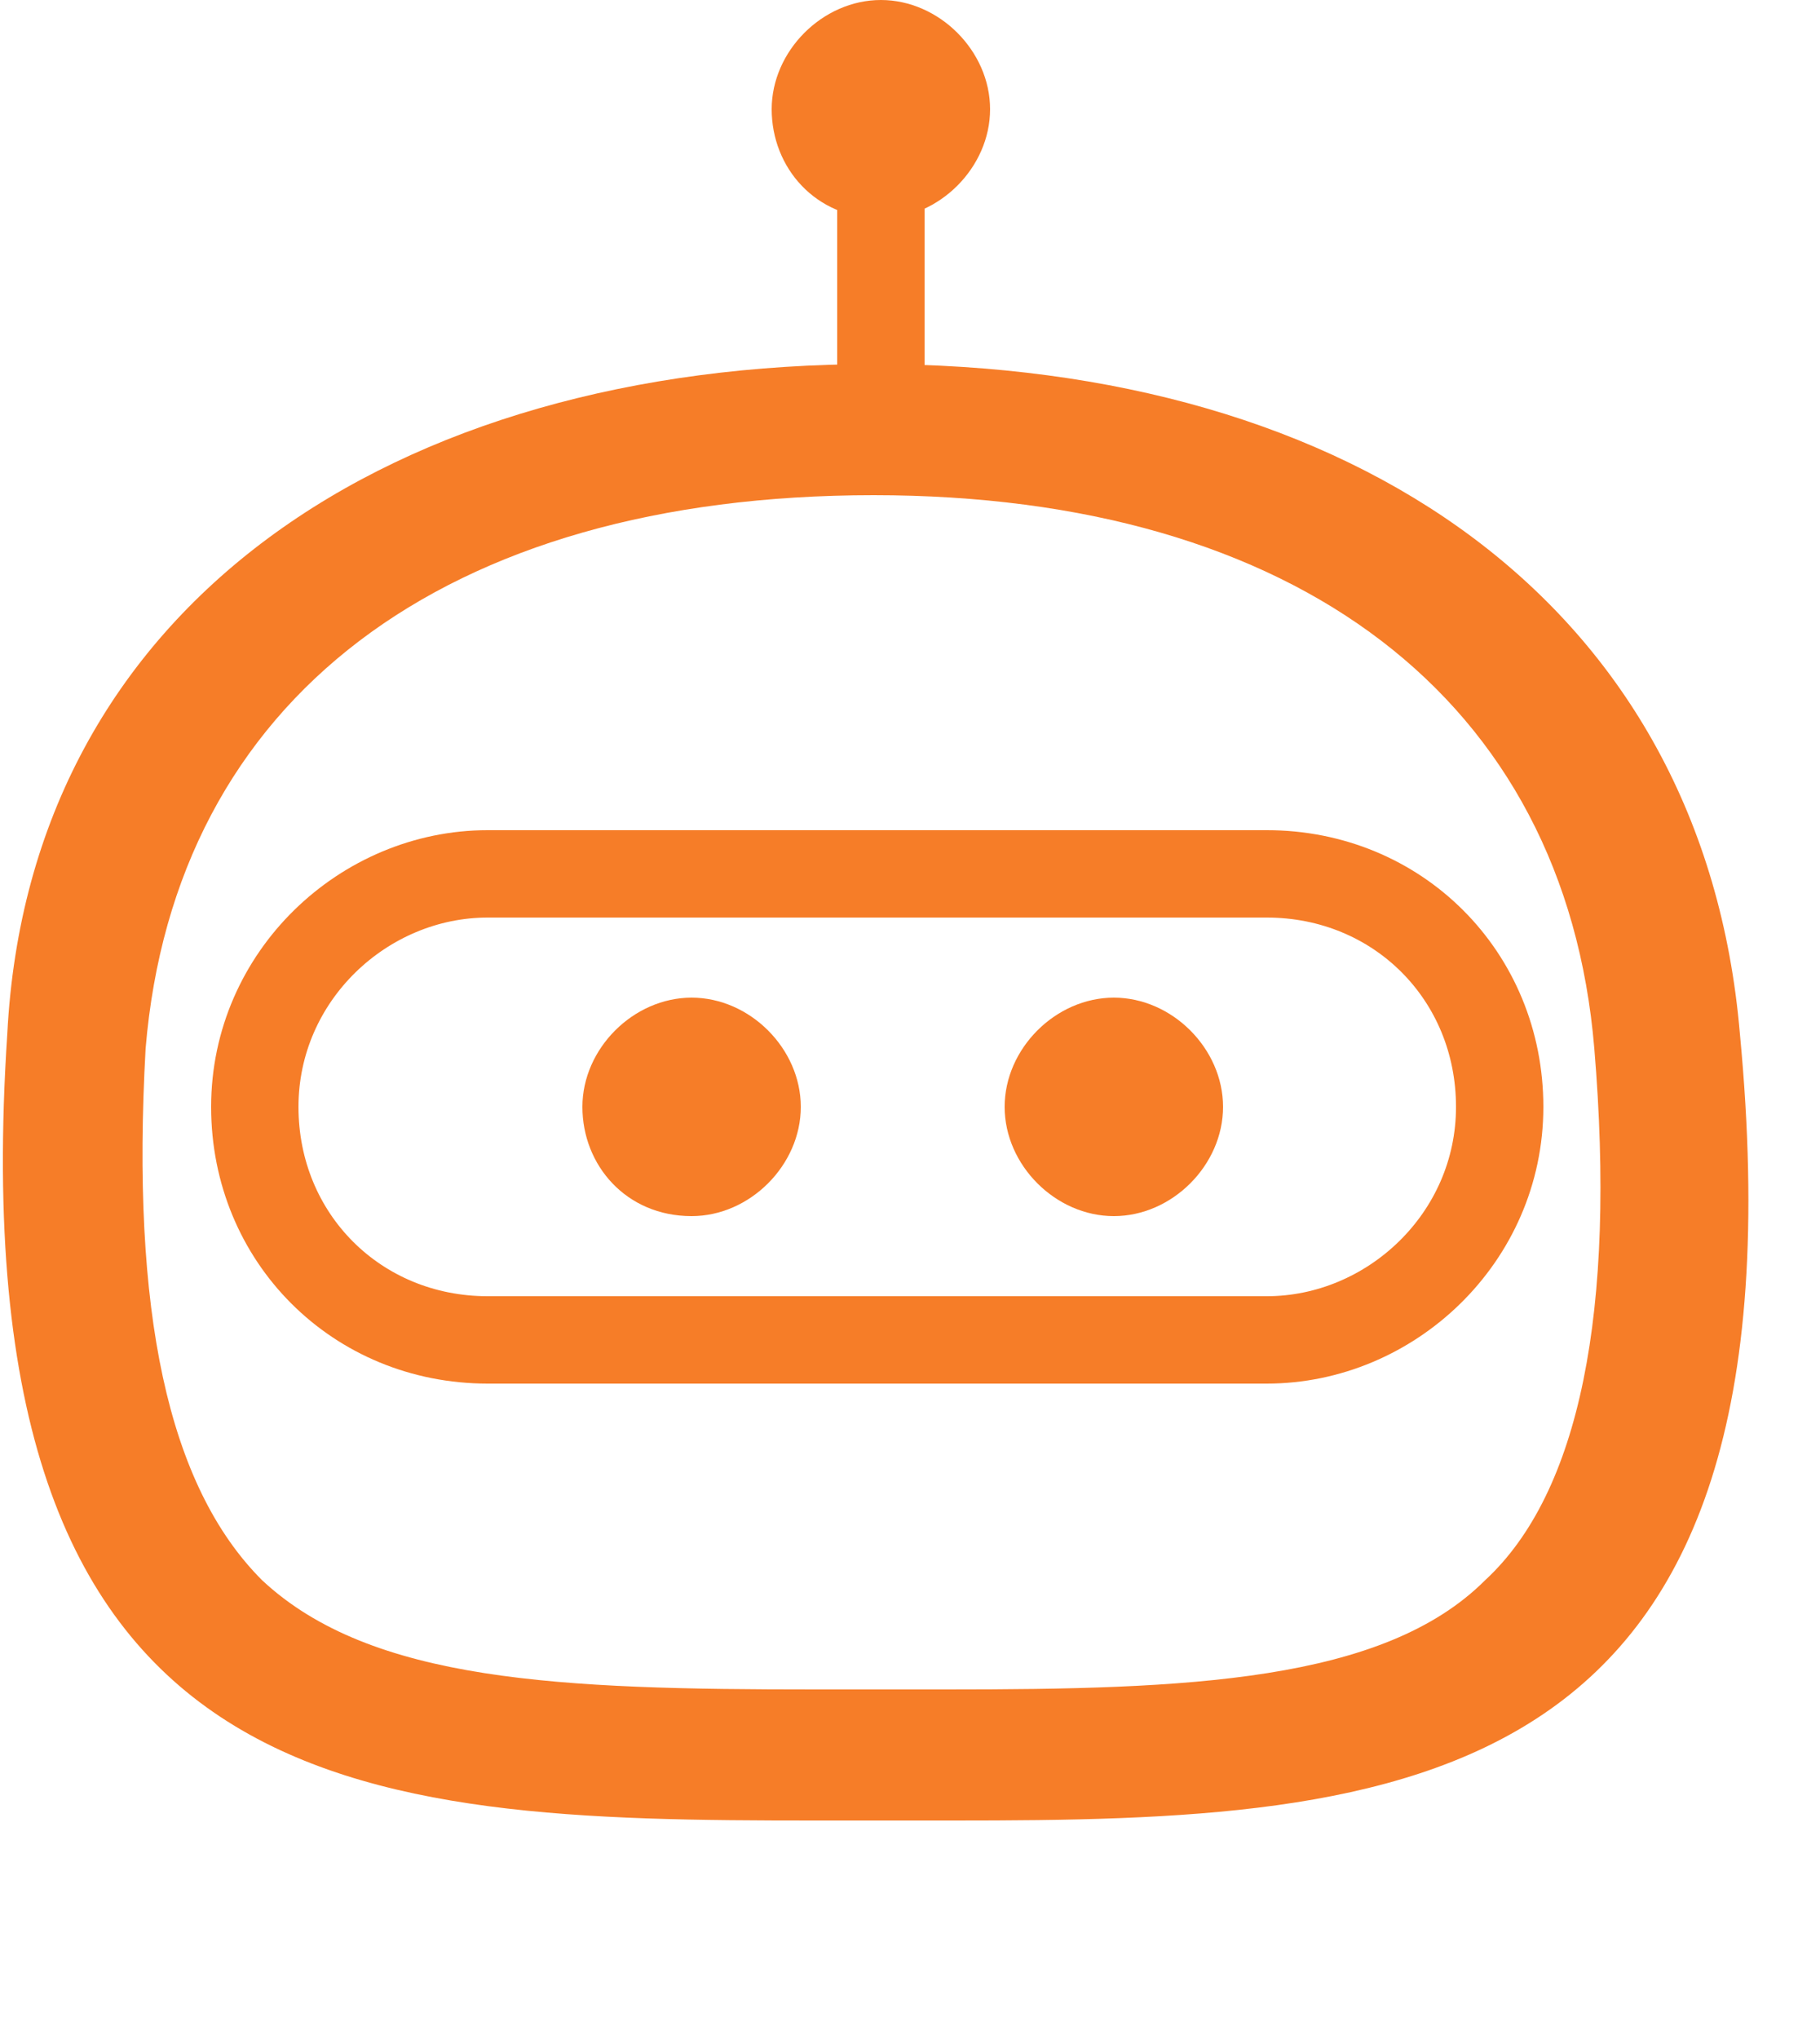
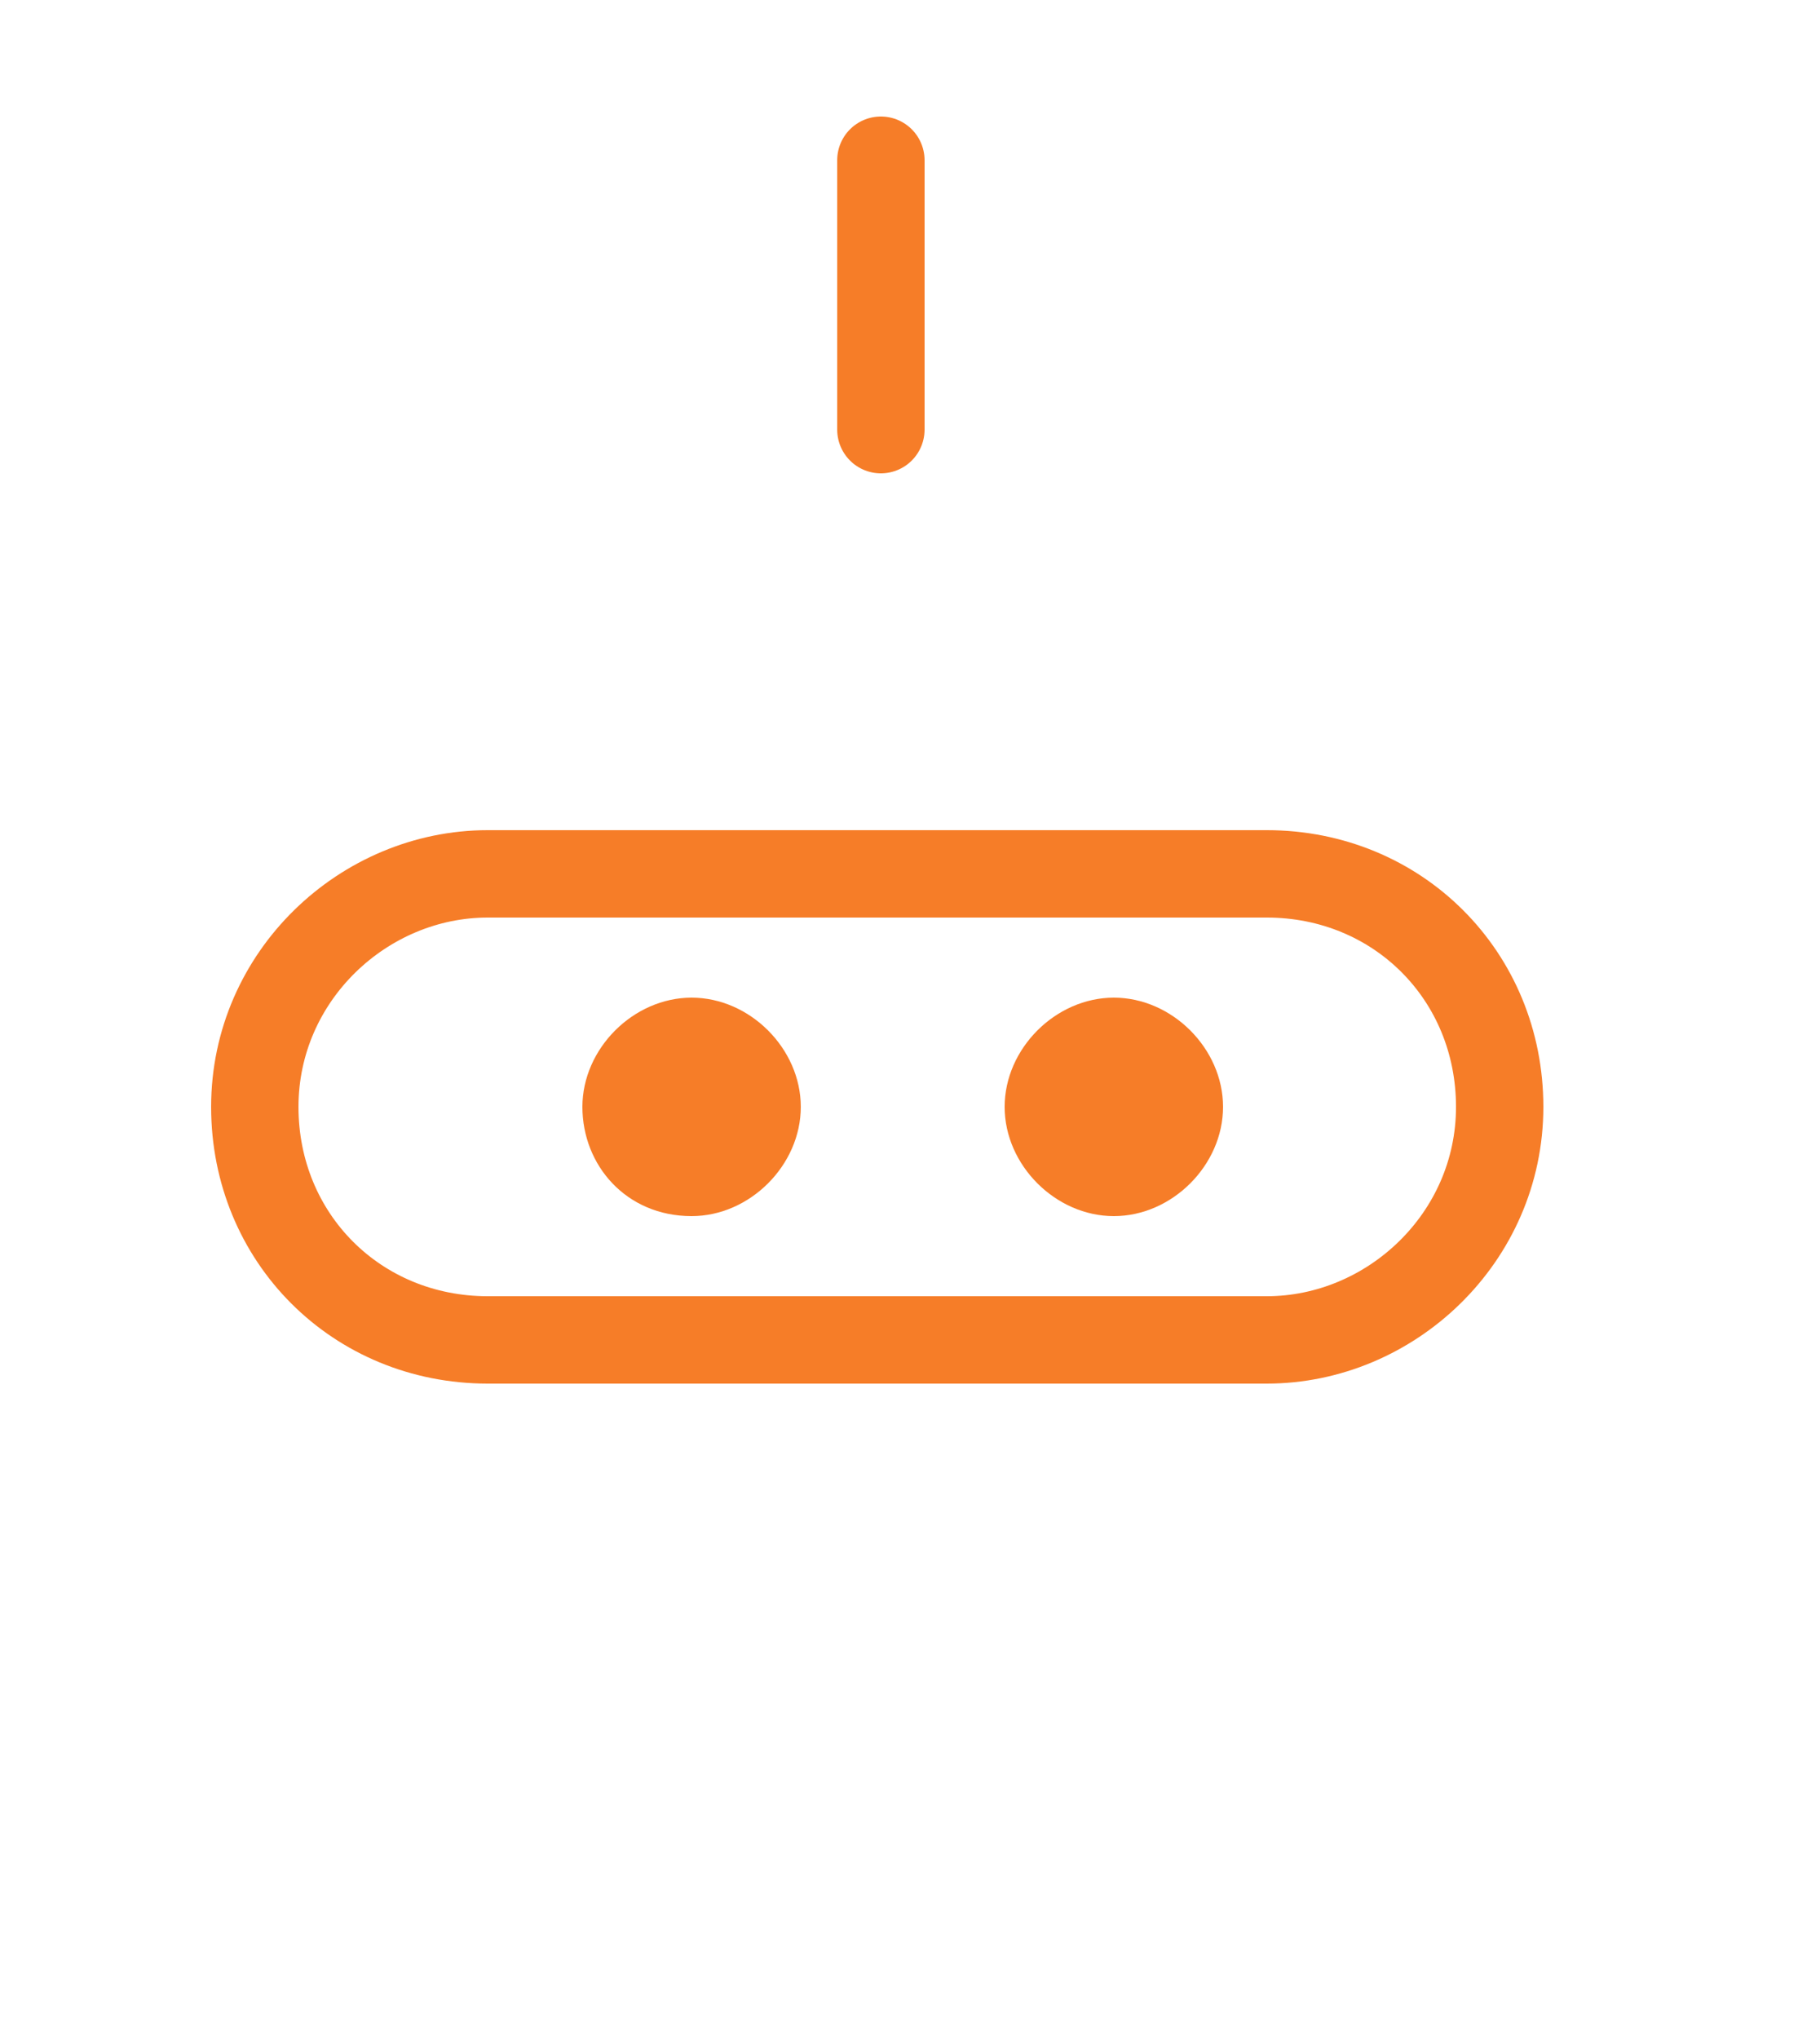
<svg xmlns="http://www.w3.org/2000/svg" version="1.1" id="图层_1" x="0px" y="0px" viewBox="0 0 25 28" style="enable-background:new 0 0 25 28;" xml:space="preserve">
  <style type="text/css">
	.st0{fill:#F67D28;}
	.st1{fill:none;stroke:#F67D28;stroke-width:1.2;stroke-linecap:round;stroke-linejoin:round;}
</style>
-   <path class="st0" d="M12,6.8c5.8,0,9.5,2.8,9.9,7.6c0.3,3.6-0.2,6.1-1.5,7.3c-1.4,1.4-4.1,1.5-7.4,1.5h-0.5H12h-0.4h-0.4  c-3.5,0-6.1-0.1-7.6-1.5C2.3,20.4,1.8,18,2,14.4C2.4,9.6,6.1,6.8,12,6.8z M12,5C5.4,5,0.4,8.3,0.1,14.2C-0.6,24.8,4.9,25,11.2,25  c0.3,0,0.5,0,0.8,0c0.4,0,0.7,0,1.1,0c6.2,0,11.8-0.3,10.8-10.8C23.4,8.3,18.6,5,12,5z" />
  <path class="st1" d="M17.4,12H6.7c-1.7,0-3.2,1.4-3.2,3.2s1.4,3.2,3.2,3.2h10.7c1.7,0,3.2-1.4,3.2-3.2S19.2,12,17.4,12z" />
  <path class="st0" d="M9.5,16.7c0.8,0,1.5-0.7,1.5-1.5c0-0.8-0.7-1.5-1.5-1.5c-0.8,0-1.5,0.7-1.5,1.5C8,16,8.6,16.7,9.5,16.7z" />
  <path class="st0" d="M15.3,16.7c0.8,0,1.5-0.7,1.5-1.5c0-0.8-0.7-1.5-1.5-1.5c-0.8,0-1.5,0.7-1.5,1.5C13.8,16,14.5,16.7,15.3,16.7z" />
-   <path class="st0" d="M12.1,3c0.8,0,1.5-0.7,1.5-1.5c0-0.8-0.7-1.5-1.5-1.5c-0.8,0-1.5,0.7-1.5,1.5C10.6,2.3,11.2,3,12.1,3z" />
  <path class="st1" d="M12.1,5.9V2.2" />
</svg>